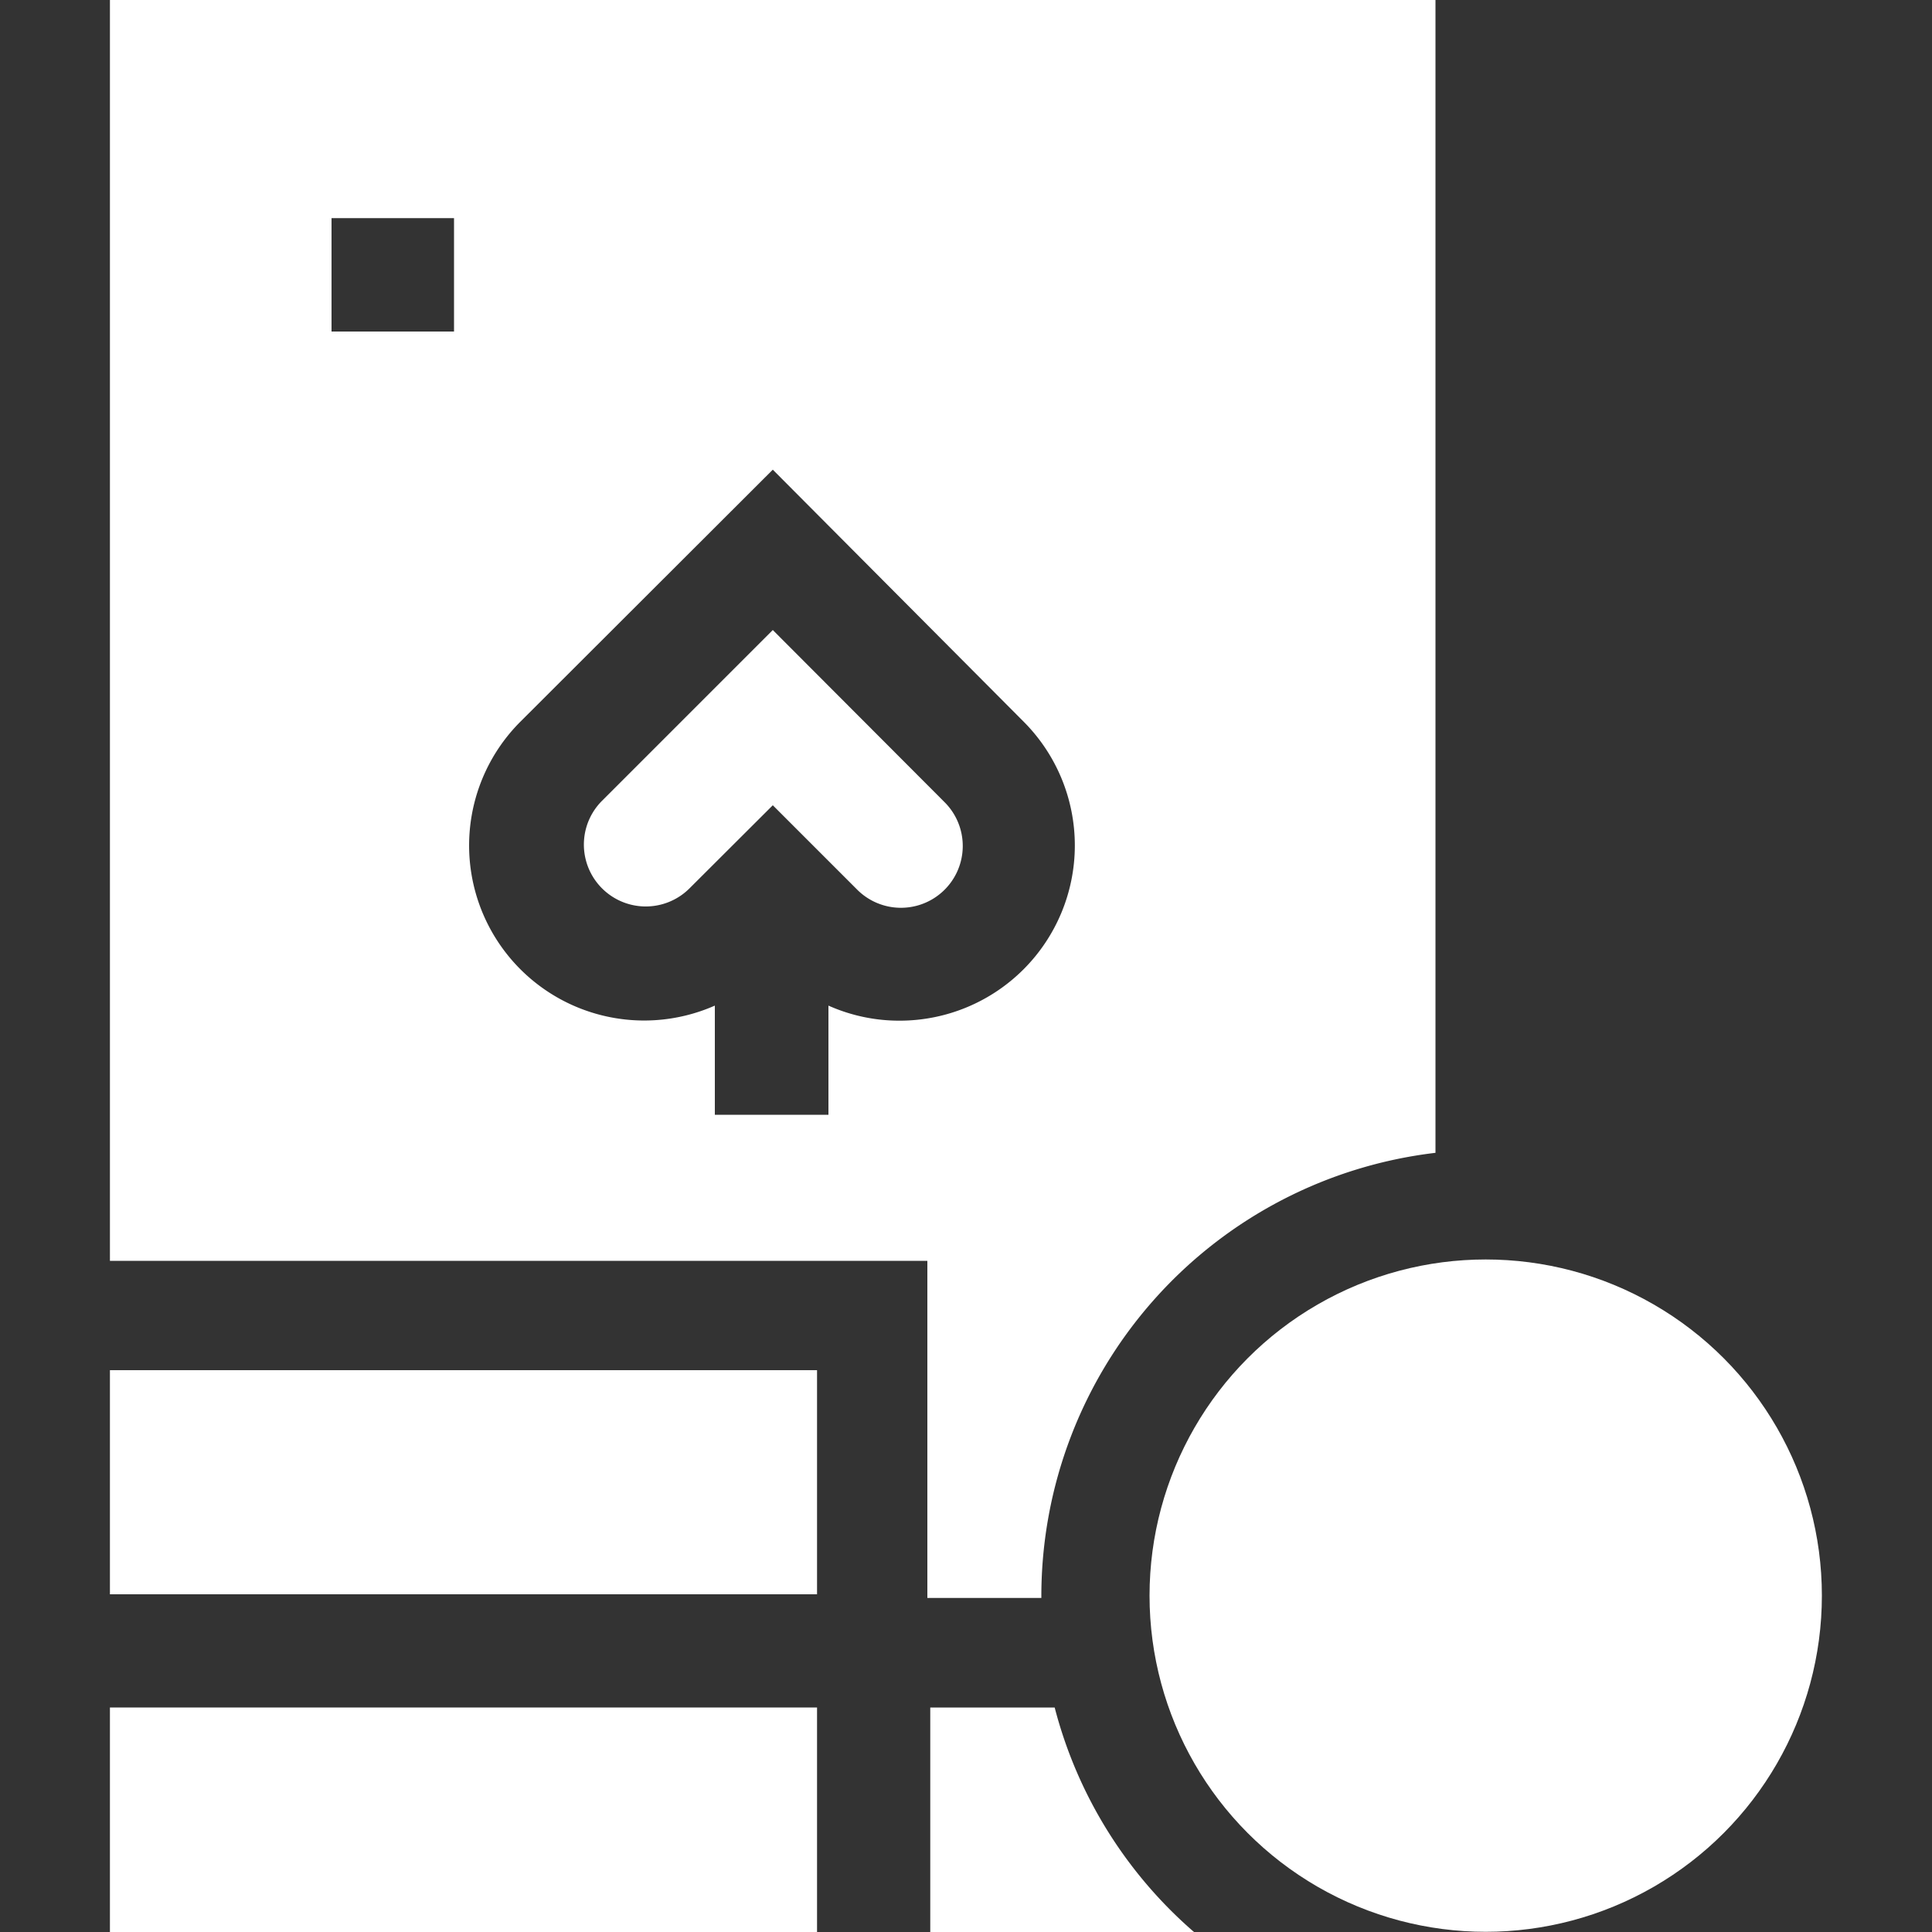
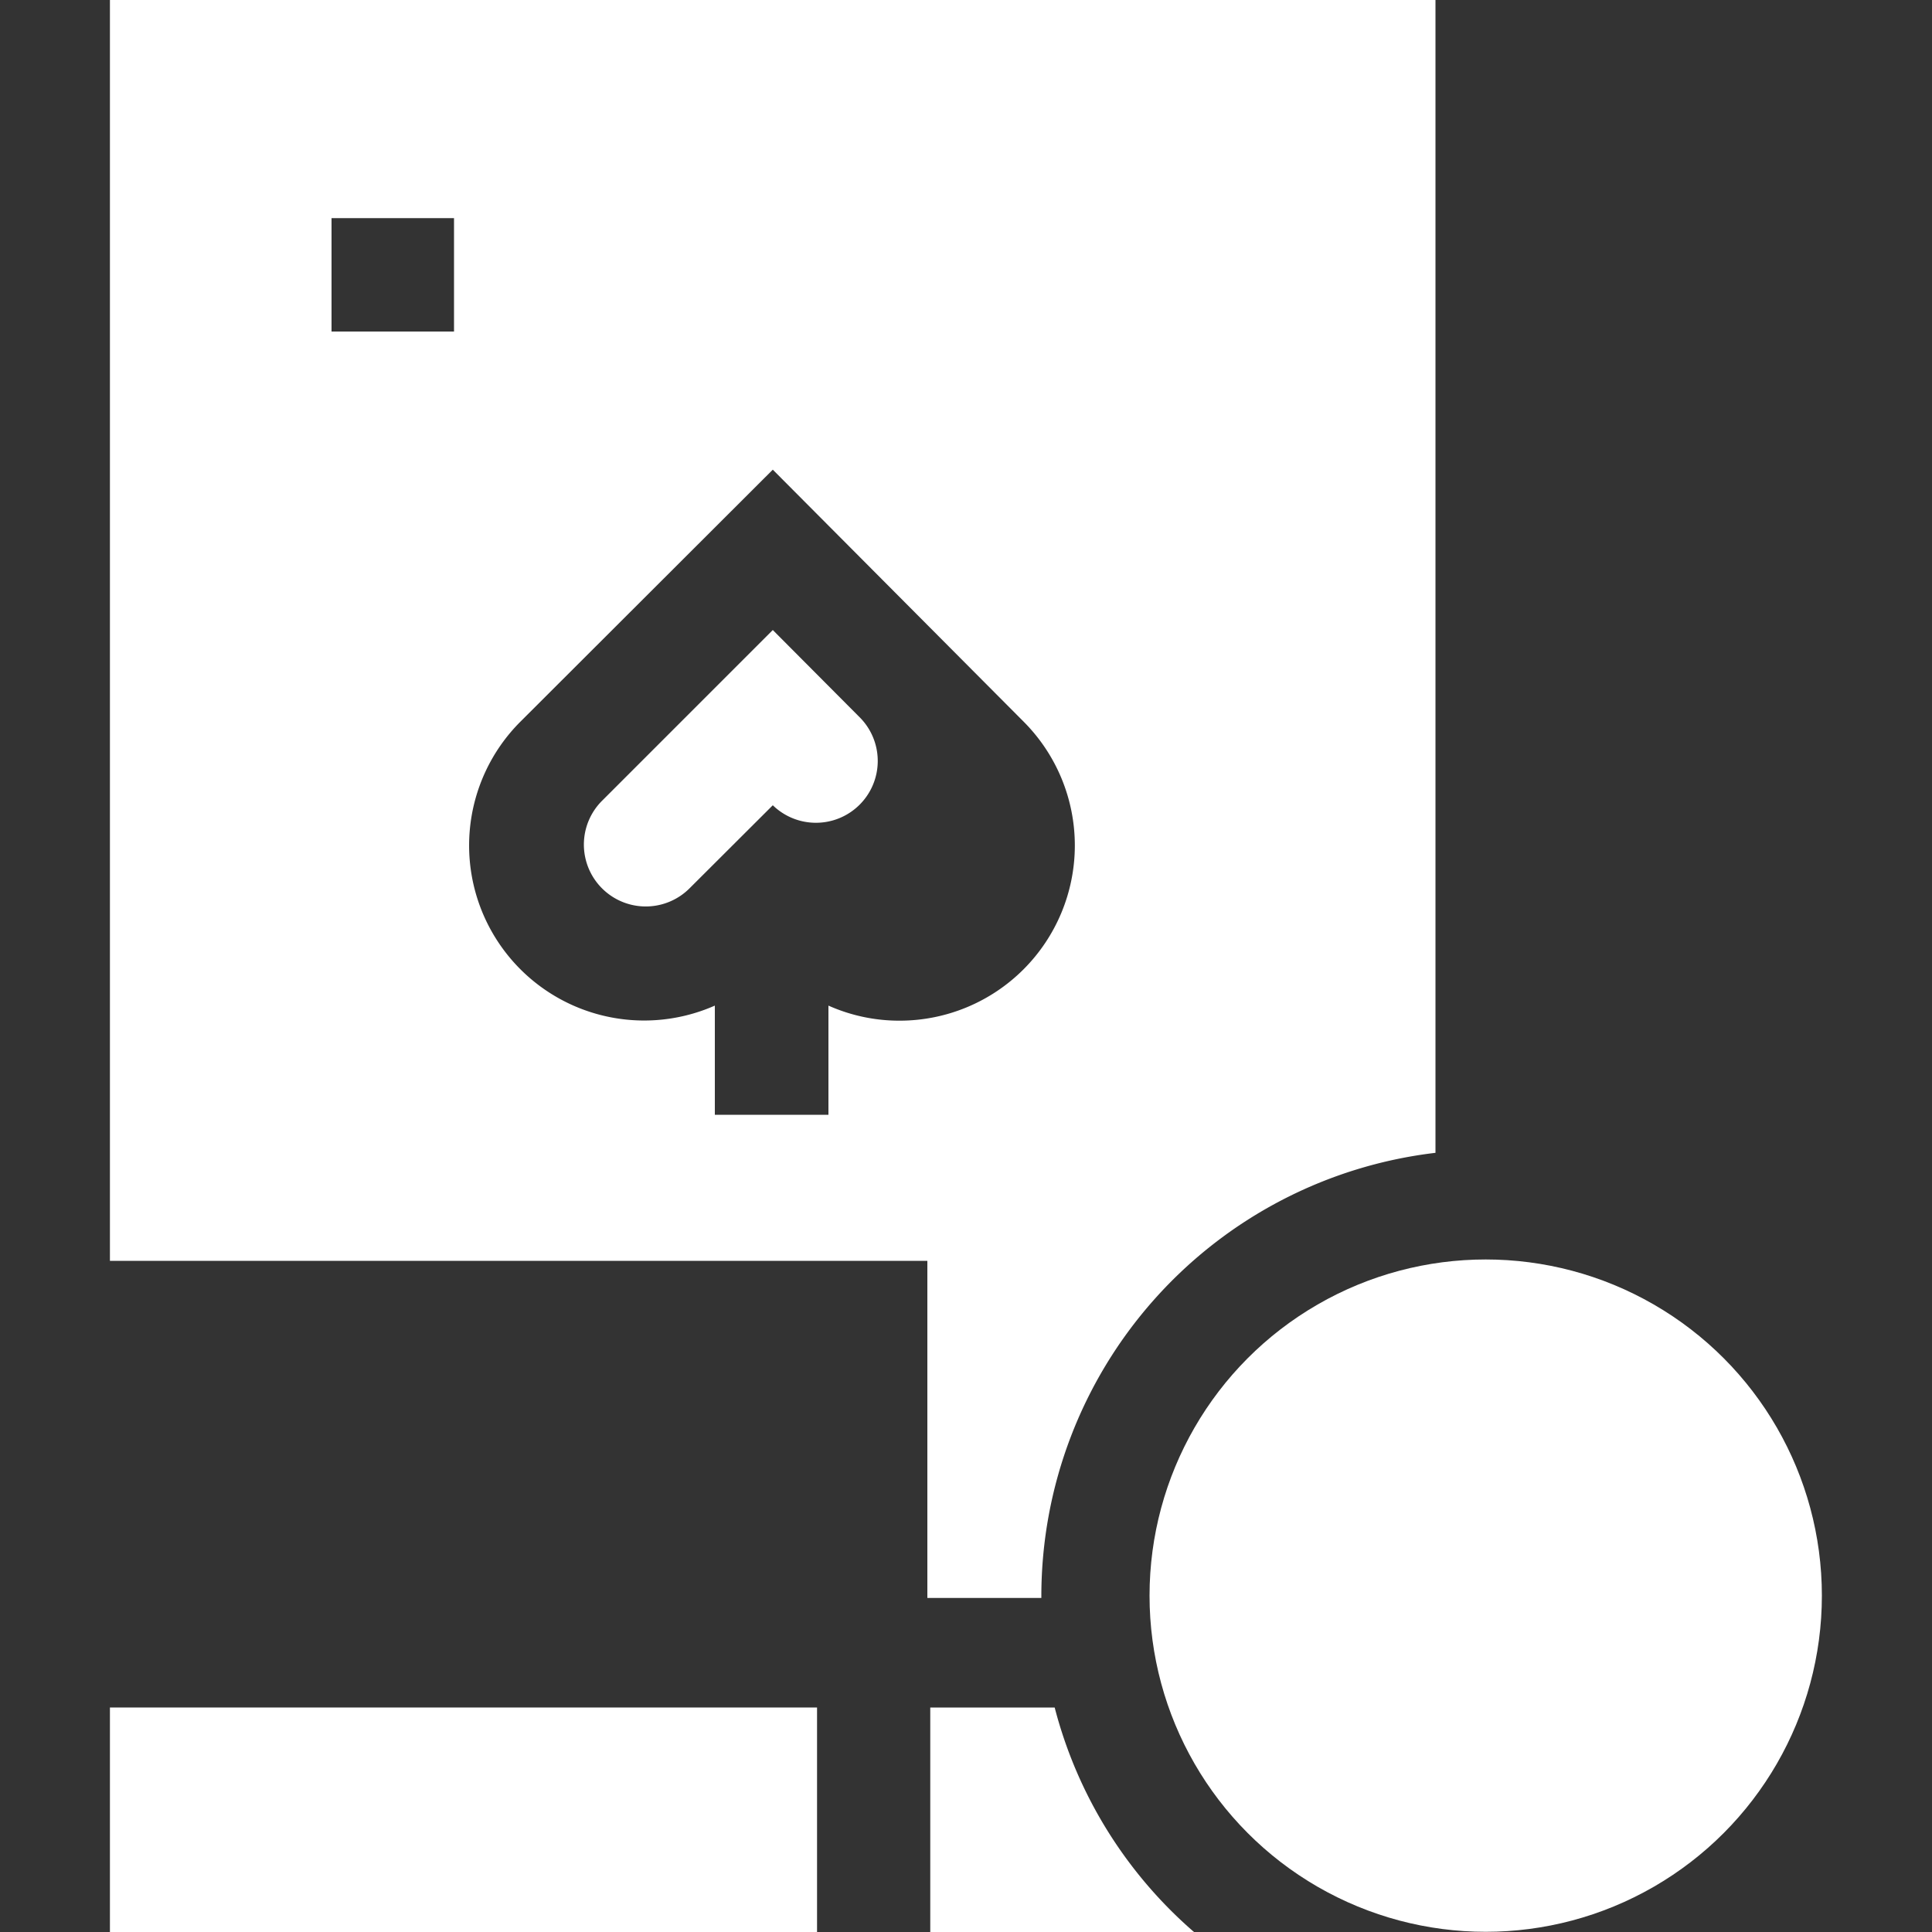
<svg xmlns="http://www.w3.org/2000/svg" id="Layer_1" data-name="Layer 1" viewBox="0 0 100 100">
  <rect x="0" y="0" width="100" height="100" fill="#333333" stroke="none" />
  <defs>
    <style>.cls-1{fill:#fff;}</style>
  </defs>
  <path class="cls-1" d="M48,82.71h5.9v-.12A23.11,23.11,0,0,1,74.3,59.67V0H5.69V65.26H48ZM23.5,17.16H17.16V11.29H23.5ZM46.56,52.83a9,9,0,0,1-3.68-.78V57.7H37V52.05A9.06,9.06,0,0,1,26.93,37.36L40,24.31,53,37.37a9.07,9.07,0,0,1-6.41,15.46Z" />
-   <path class="cls-1" d="M40,32.61l-8.82,8.82A3.19,3.19,0,0,0,35.67,46L40,41.68l4.4,4.4a3.2,3.2,0,0,0,4.53-4.52Z" />
-   <path class="cls-1" d="M42.29,70.92H5.69v11.6h36.6Z" />
+   <path class="cls-1" d="M40,32.61l-8.82,8.82A3.19,3.19,0,0,0,35.67,46L40,41.68a3.2,3.2,0,0,0,4.53-4.52Z" />
  <path class="cls-1" d="M54.59,88.38H48.15V100H61.8A23,23,0,0,1,54.59,88.38Z" />
  <path class="cls-1" d="M5.69,88.38V100h36.6V88.38Z" />
  <circle class="cls-1" cx="76.9" cy="82.59" r="17.4" />
</svg>